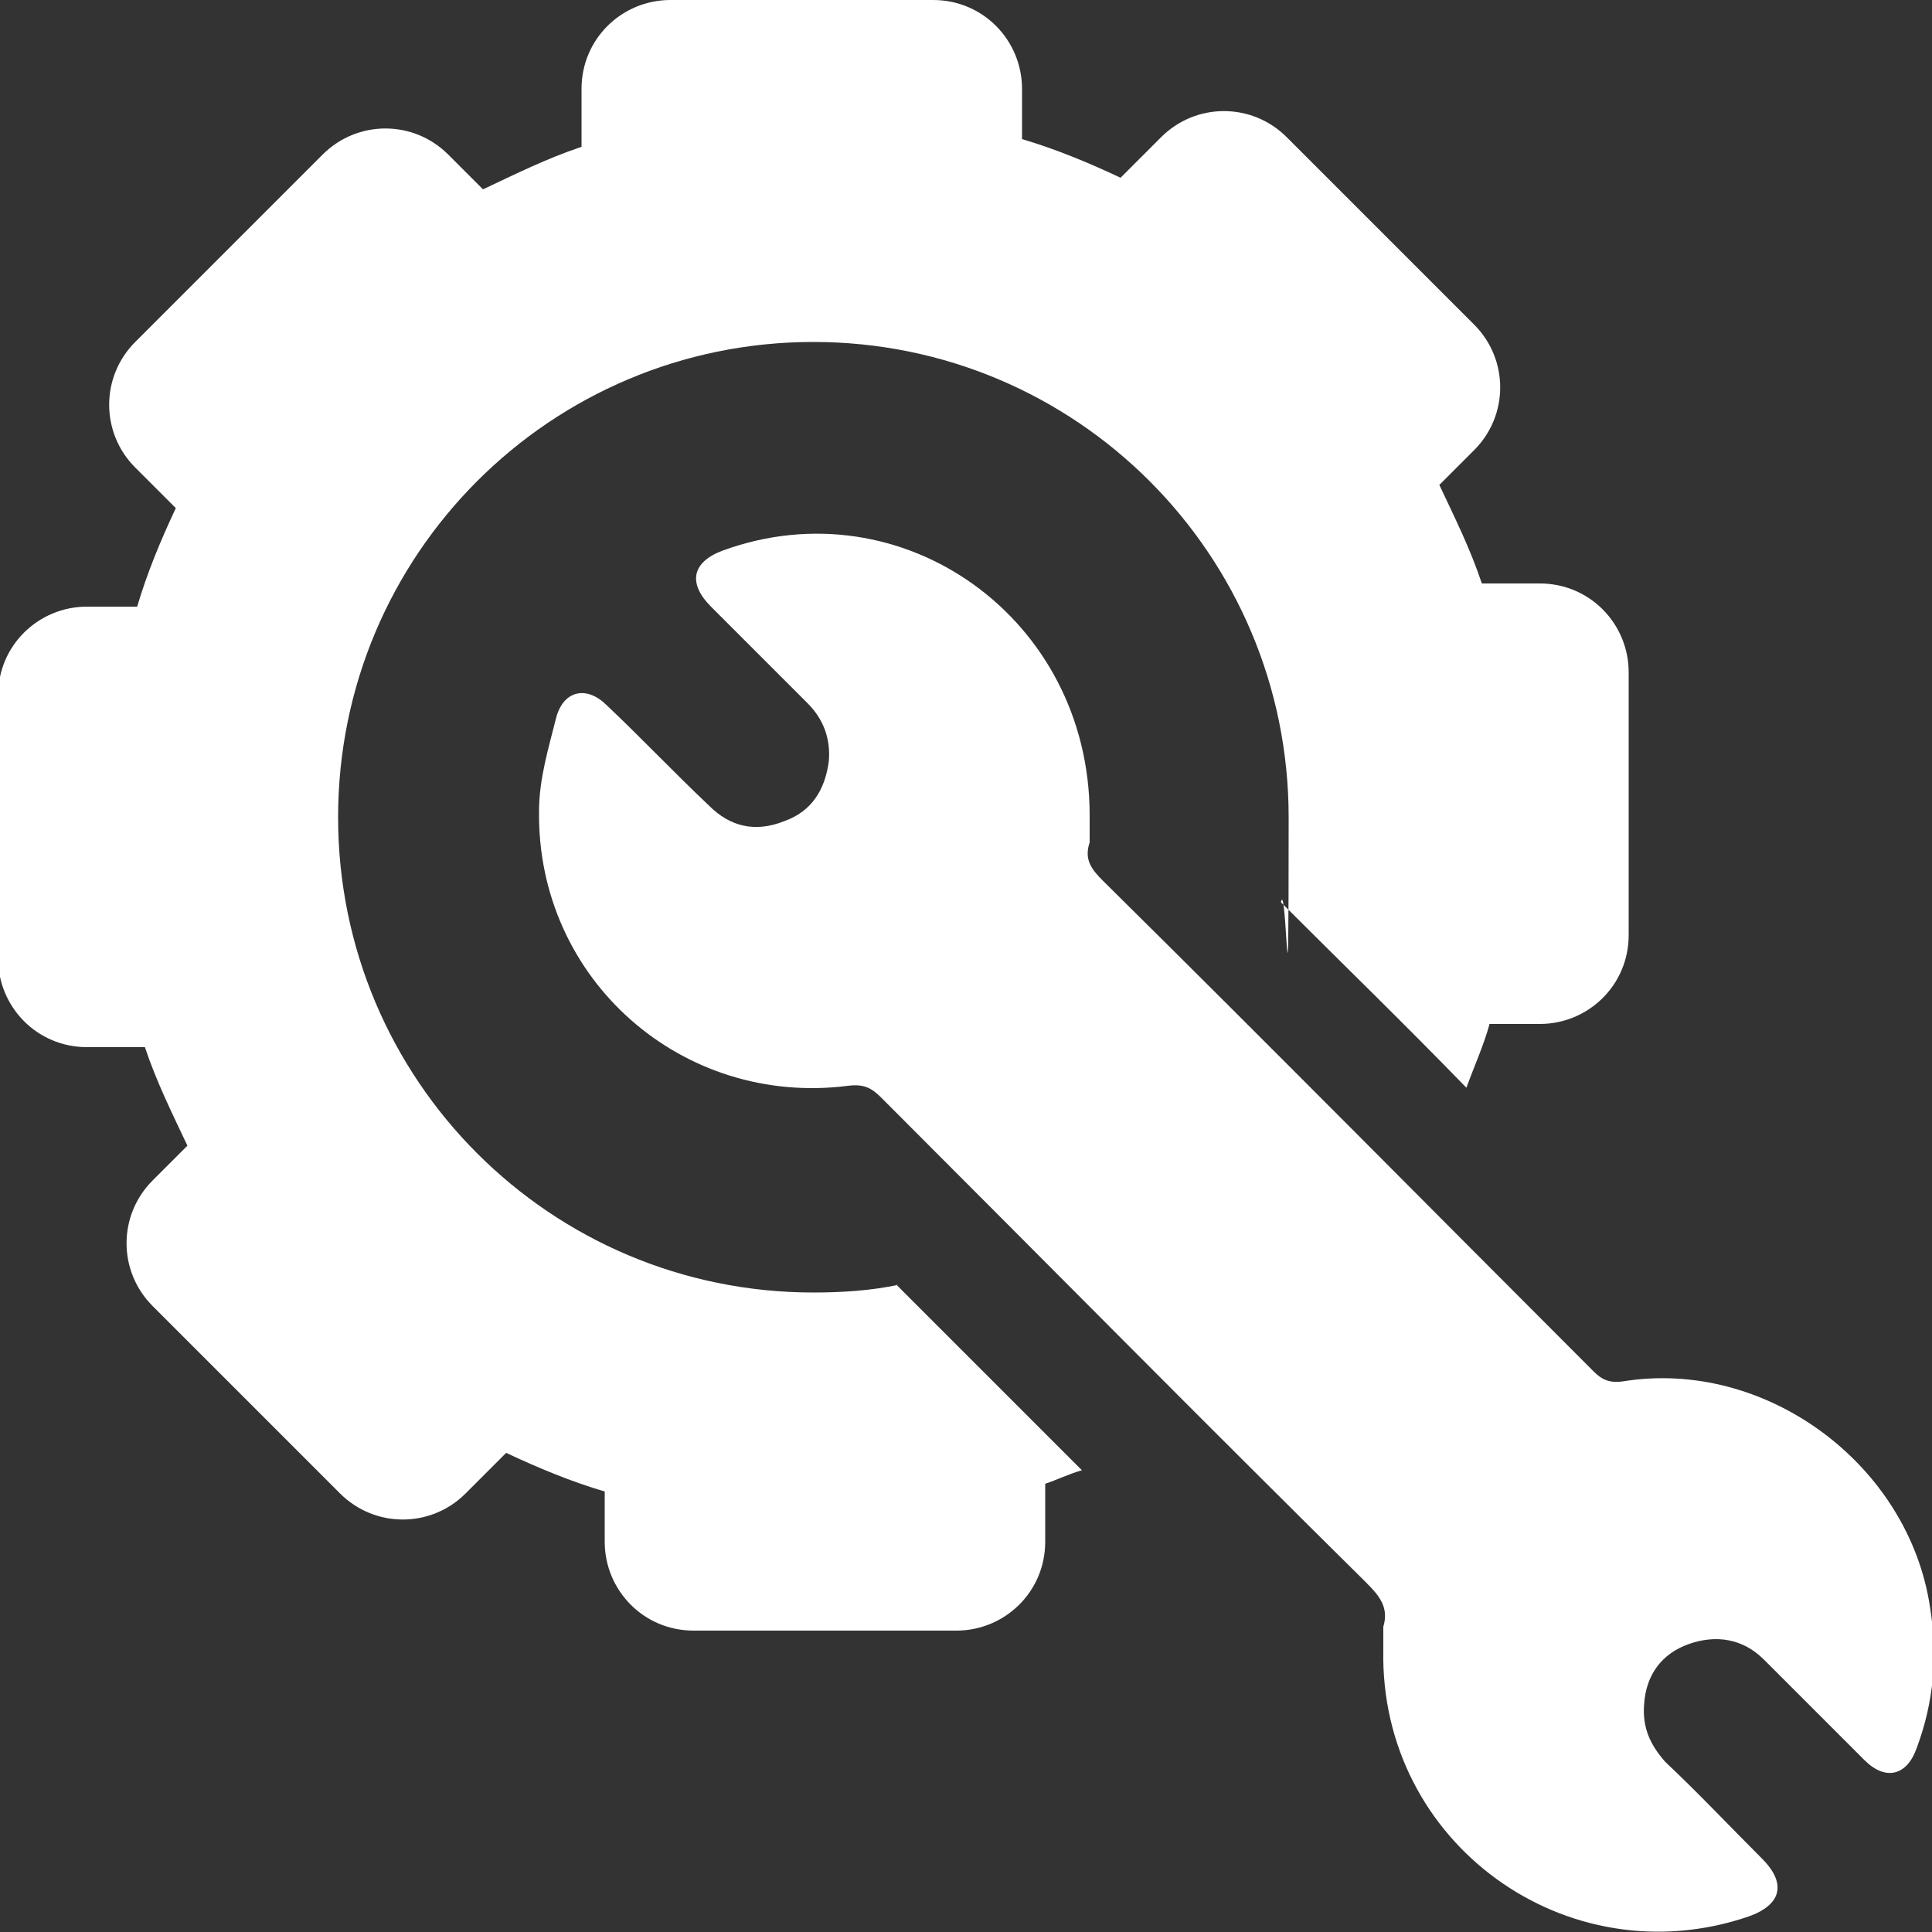
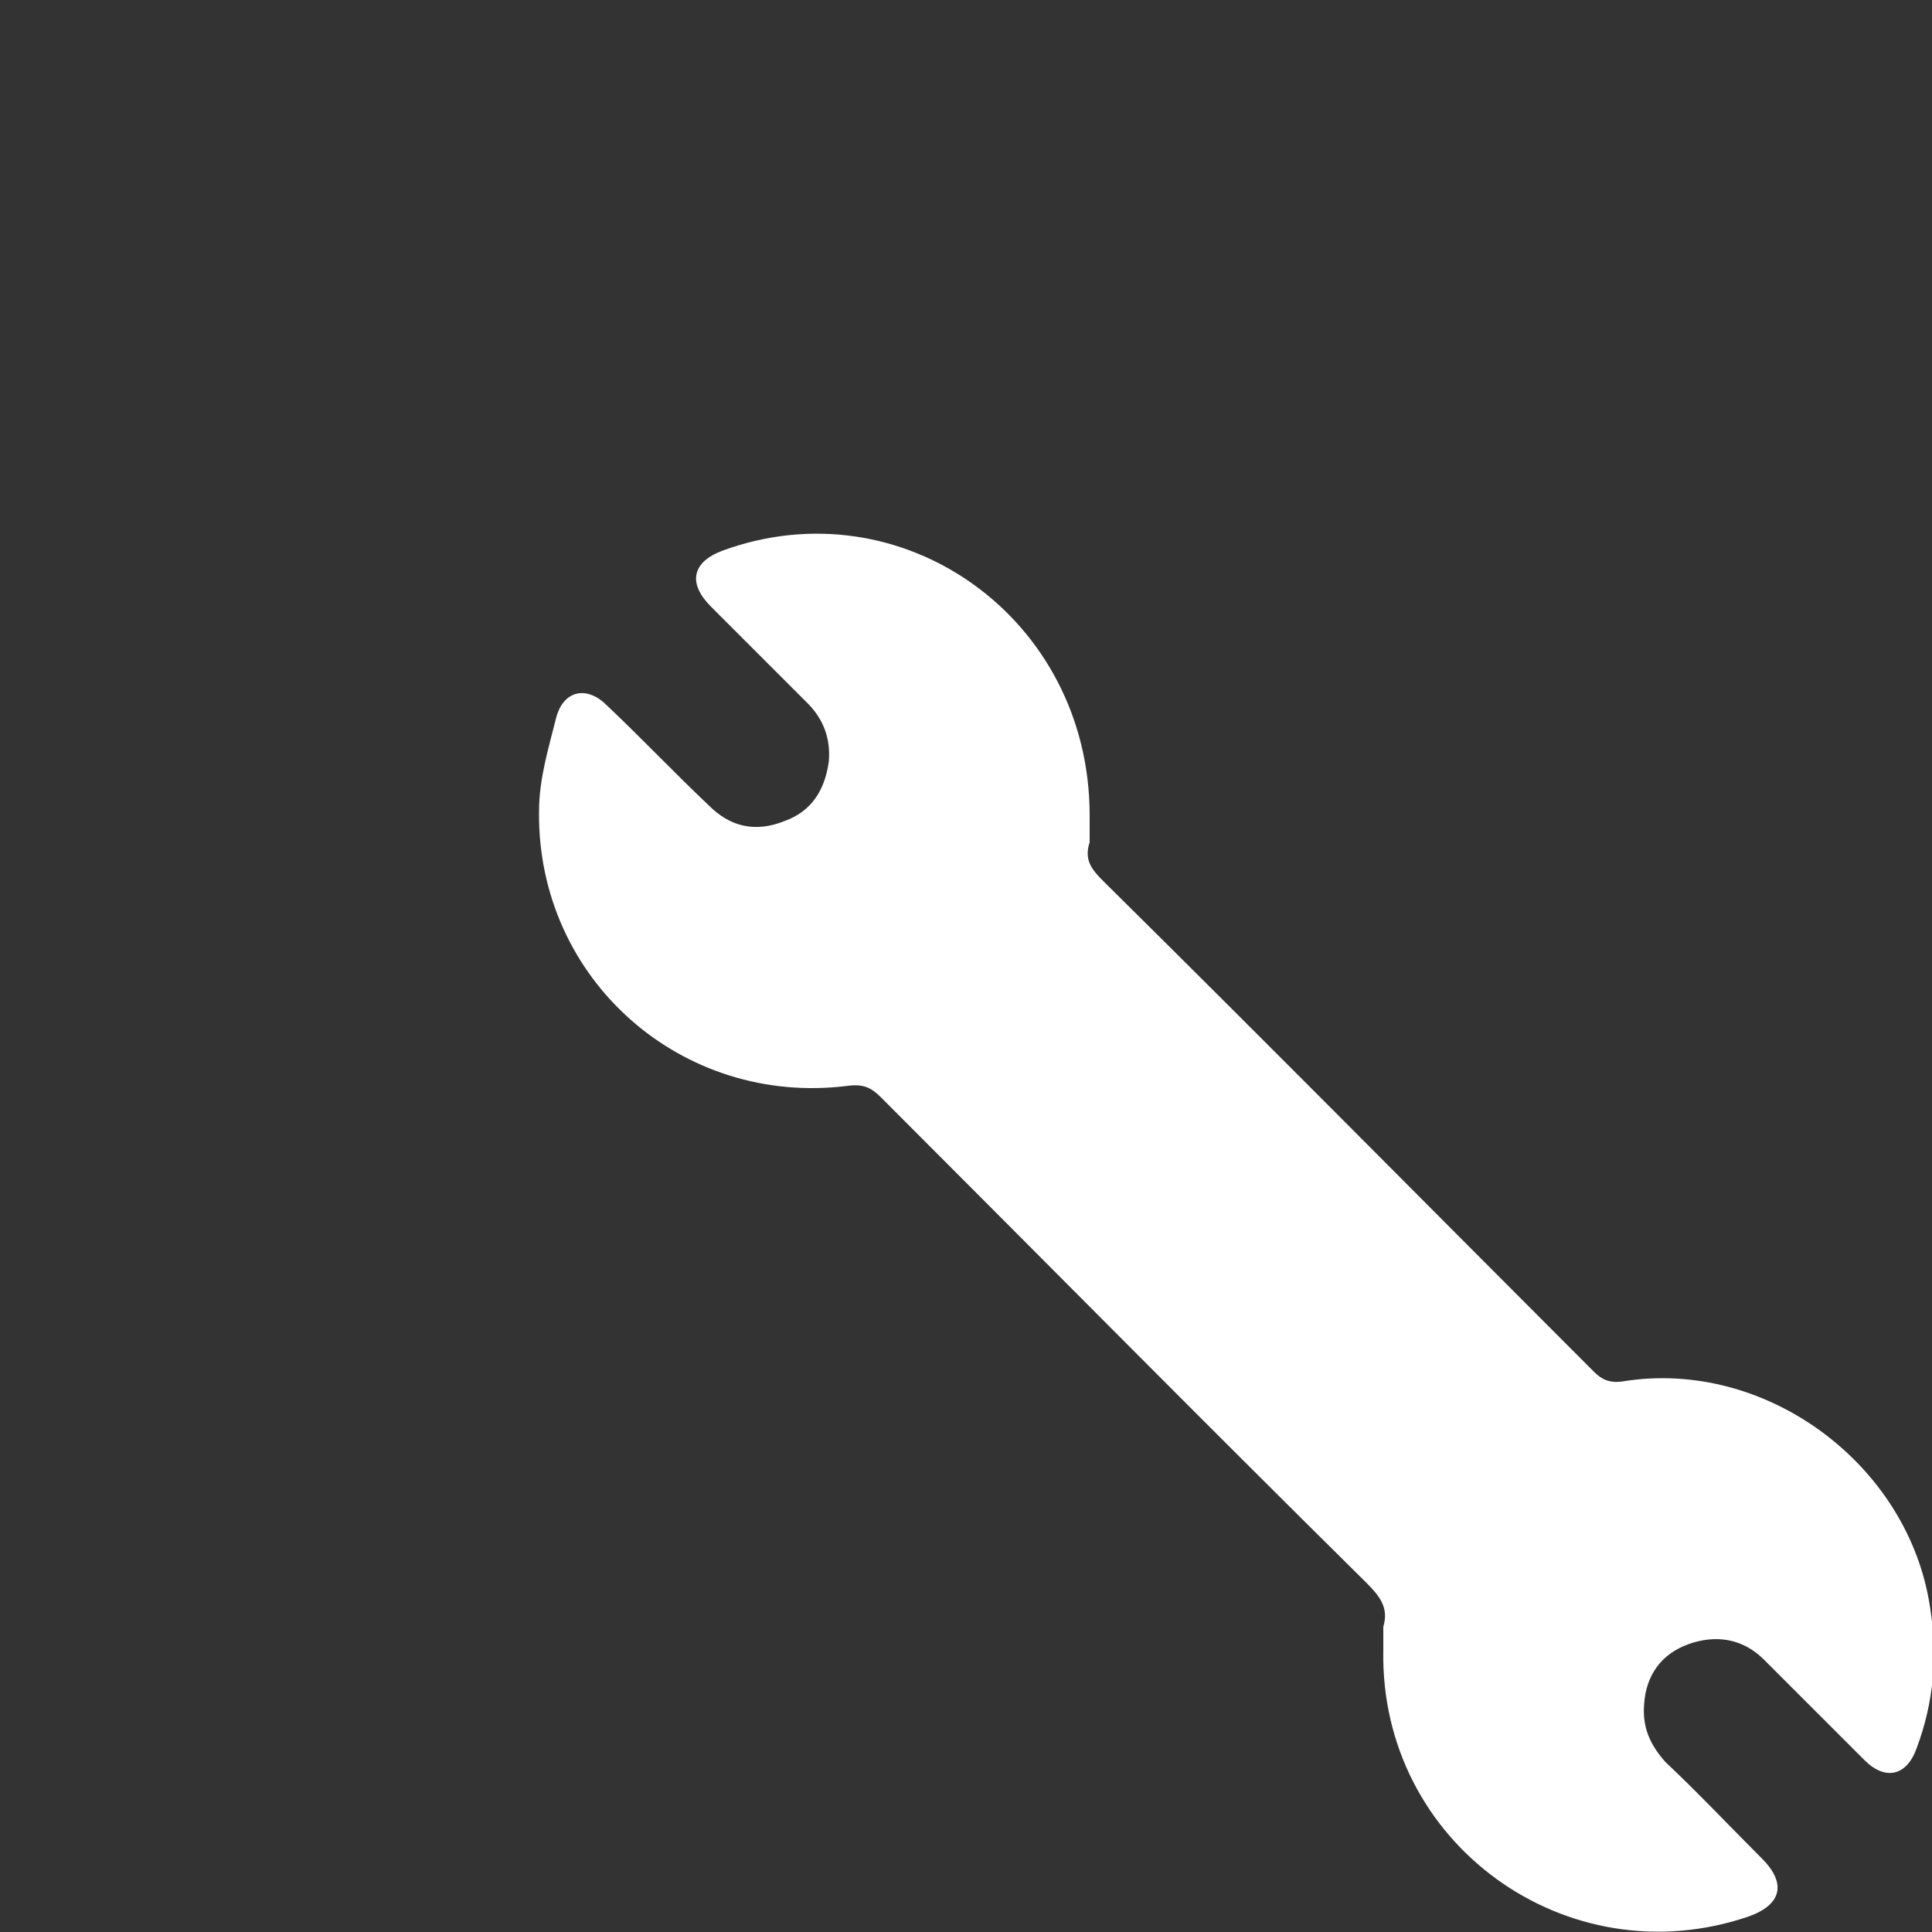
<svg xmlns="http://www.w3.org/2000/svg" id="Ebene_1" data-name="Ebene 1" version="1.1" viewBox="0 0 100 100">
  <rect x="0" y="0" width="100" height="100" fill="#333333" stroke="none" />
  <defs>
    <style>
      .cls-1 {
        fill: #fff;
        stroke-width: 0px;
      }
    </style>
  </defs>
  <path class="cls-1" d="M56.4,42.2c0,.3,0,.9,0,1.4-.3.9.1,1.4.7,2,8.5,8.4,16.9,16.9,25.4,25.4.4.4.8.6,1.5.5,7.4-1.2,14.8,4.3,15.9,11.7.4,2.5.2,4.9-.7,7.3-.5,1.4-1.6,1.7-2.7.6-1.7-1.7-3.5-3.5-5.2-5.2-1.1-1.1-2.5-1.3-3.9-.8-1.4.5-2.2,1.6-2.3,3.1-.1,1.2.3,2.1,1.1,3,1.7,1.6,3.3,3.3,5,5,1.3,1.3,1,2.4-.7,3-9.4,3.2-19.1-3.8-18.9-13.8,0-.4,0-.8,0-1.2.3-1-.2-1.6-.9-2.3-8.4-8.3-16.7-16.7-25.1-25.1-.5-.5-.9-.7-1.7-.6-8.6,1.1-16.1-5.5-16-14.2,0-1.7.5-3.3.9-4.9.4-1.4,1.6-1.6,2.6-.6,1.8,1.7,3.5,3.5,5.3,5.2,1.1,1.1,2.4,1.4,3.9.8,1.4-.5,2.1-1.6,2.3-3.1.1-1.2-.3-2.2-1.1-3-1.7-1.7-3.3-3.3-5-5-1.2-1.2-1-2.3.6-2.9,9.3-3.4,19,3.5,19,13.7Z" />
-   <path class="cls-1" d="M46.5,66.5c-1.4.3-2.9.4-4.4.4-13.6,0-24.6-11-24.6-24.6s11-24.6,24.6-24.6,24.6,11,24.6,24.6-.1,3-.4,4.4c3.1,3.1,6.3,6.2,9.6,9.6.4-1.1.9-2.2,1.2-3.3h2.6c2.5,0,4.6-2,4.6-4.6v-13.6c0-2.5-2-4.6-4.6-4.6h-3c-.6-1.8-1.4-3.4-2.2-5.1l1.8-1.8c1.8-1.8,1.8-4.7,0-6.5l-9.7-9.7c-1.8-1.8-4.7-1.8-6.5,0l-2.1,2.1c-1.7-.8-3.4-1.5-5.1-2v-2.6c0-2.5-2-4.6-4.6-4.6h-13.6c-2.5,0-4.6,2-4.6,4.6v3c-1.8.6-3.4,1.4-5.1,2.2l-1.8-1.8c-1.8-1.8-4.7-1.8-6.5,0l-9.7,9.7c-1.8,1.8-1.8,4.7,0,6.5l2.1,2.1c-.8,1.7-1.5,3.4-2,5.1h-2.6c-2.5,0-4.6,2-4.6,4.6v13.6c0,2.5,2,4.6,4.6,4.6h3c.6,1.8,1.4,3.4,2.2,5.1l-1.8,1.8c-1.8,1.8-1.8,4.7,0,6.5l9.7,9.7c1.8,1.8,4.7,1.8,6.5,0l2.1-2.1c1.7.8,3.4,1.5,5.1,2v2.6c0,2.5,2,4.6,4.6,4.6h13.6c2.5,0,4.6-2,4.6-4.6v-3c.6-.2,1.2-.5,1.9-.7-3-3-6.2-6.2-9.6-9.6Z" />
</svg>